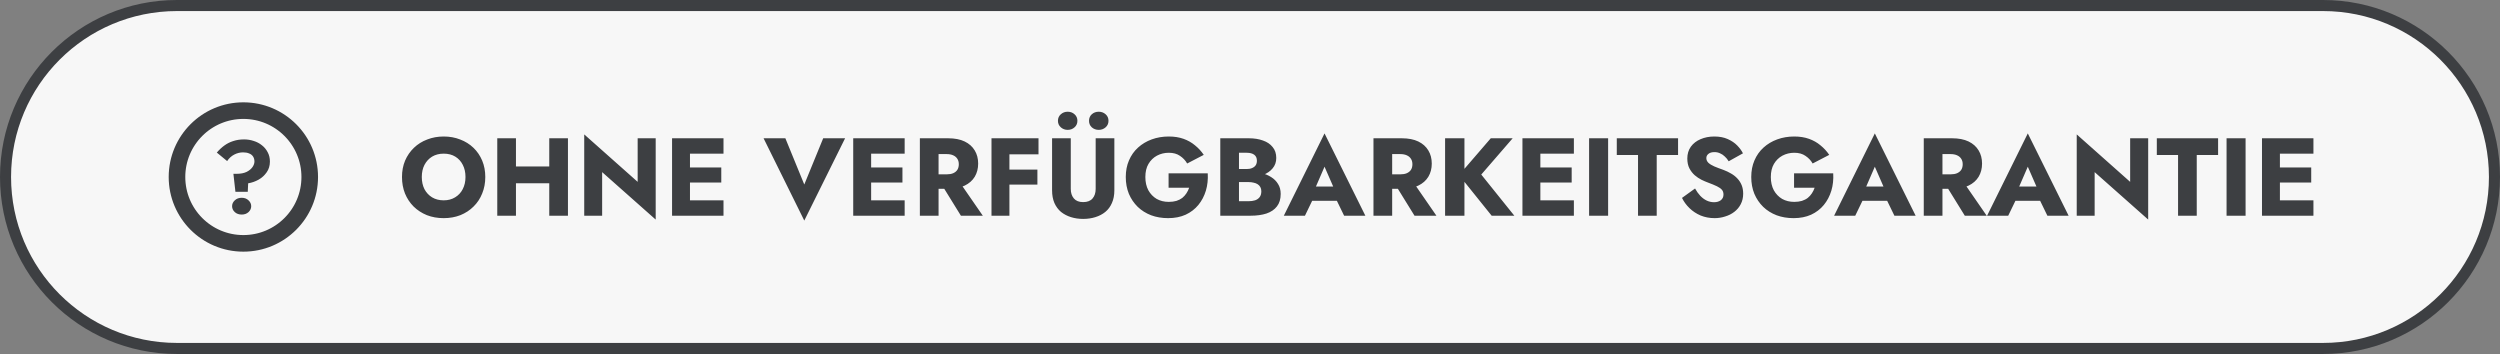
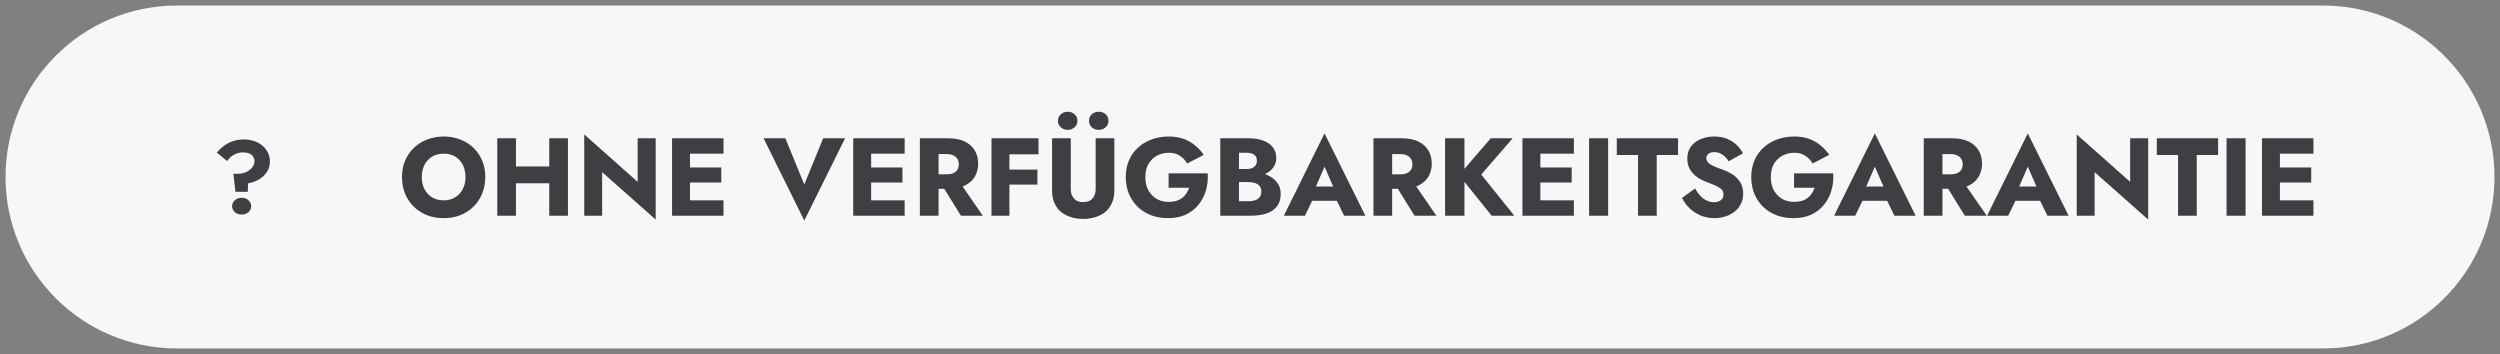
<svg xmlns="http://www.w3.org/2000/svg" width="226" height="32" viewBox="0 0 226 32" fill="none">
  <rect x="0" y="0" width="226" height="32" fill="#808080" stroke="none" />
  <path d="M0.5 16C0.5 7.44 7.44 0.5 16 0.5H210C218.56 0.5 225.5 7.44 225.5 16C225.5 24.56 218.56 31.5 210 31.5H16C7.44 31.5 0.5 24.56 0.5 16Z" fill="#F7F7F7" />
-   <path d="M0.5 16C0.5 7.44 7.44 0.5 16 0.5H210C218.56 0.5 225.5 7.44 225.5 16C225.5 24.56 218.56 31.5 210 31.5H16C7.44 31.5 0.5 24.56 0.5 16Z" stroke="#3D3F42" />
-   <path d="M22 22C25.314 22 28 19.314 28 16C28 12.686 25.314 10 22 10C18.686 10 16 12.686 16 16C16 19.314 18.686 22 22 22Z" stroke="#3D3F42" stroke-width="1.5" stroke-miterlimit="10" />
  <path d="M23.001 14.606C23.001 14.429 22.962 14.28 22.882 14.158C22.803 14.03 22.684 13.935 22.526 13.874C22.373 13.807 22.191 13.774 21.977 13.774C21.697 13.774 21.429 13.841 21.173 13.975C20.917 14.109 20.703 14.304 20.533 14.56L19.6 13.792C19.813 13.542 20.042 13.329 20.286 13.152C20.53 12.975 20.798 12.841 21.09 12.75C21.383 12.652 21.709 12.603 22.069 12.603C22.367 12.603 22.654 12.649 22.928 12.74C23.209 12.826 23.459 12.957 23.678 13.134C23.897 13.304 24.071 13.514 24.199 13.764C24.333 14.008 24.4 14.289 24.4 14.606C24.4 14.977 24.303 15.3 24.108 15.575C23.919 15.849 23.675 16.072 23.376 16.242C23.078 16.407 22.764 16.517 22.434 16.571L22.398 17.339H21.282L21.1 15.712H21.392C21.758 15.712 22.06 15.654 22.297 15.538C22.535 15.416 22.712 15.27 22.828 15.099C22.943 14.929 23.001 14.764 23.001 14.606ZM20.981 18.638C20.981 18.436 21.063 18.26 21.228 18.107C21.392 17.955 21.599 17.879 21.849 17.879C22.099 17.879 22.303 17.955 22.462 18.107C22.626 18.26 22.709 18.436 22.709 18.638C22.709 18.845 22.626 19.025 22.462 19.177C22.303 19.323 22.099 19.396 21.849 19.396C21.599 19.396 21.392 19.323 21.228 19.177C21.063 19.025 20.981 18.845 20.981 18.638Z" fill="#3D3F42" />
  <path d="M38.13 16C38.13 16.413 38.21 16.78 38.37 17.1C38.537 17.413 38.767 17.66 39.06 17.84C39.36 18.02 39.71 18.11 40.11 18.11C40.503 18.11 40.847 18.02 41.14 17.84C41.44 17.66 41.67 17.413 41.83 17.1C41.997 16.78 42.08 16.413 42.08 16C42.08 15.587 42 15.223 41.84 14.91C41.68 14.59 41.453 14.34 41.16 14.16C40.867 13.98 40.517 13.89 40.11 13.89C39.71 13.89 39.36 13.98 39.06 14.16C38.767 14.34 38.537 14.59 38.37 14.91C38.21 15.223 38.13 15.587 38.13 16ZM36.34 16C36.34 15.46 36.433 14.967 36.62 14.52C36.813 14.073 37.08 13.687 37.42 13.36C37.76 13.033 38.16 12.783 38.62 12.61C39.08 12.43 39.577 12.34 40.11 12.34C40.65 12.34 41.147 12.43 41.6 12.61C42.06 12.783 42.46 13.033 42.8 13.36C43.14 13.687 43.403 14.073 43.59 14.52C43.777 14.967 43.87 15.46 43.87 16C43.87 16.54 43.777 17.037 43.59 17.49C43.41 17.943 43.15 18.337 42.81 18.67C42.477 19.003 42.08 19.263 41.62 19.45C41.16 19.63 40.657 19.72 40.11 19.72C39.557 19.72 39.05 19.63 38.59 19.45C38.13 19.263 37.73 19.003 37.39 18.67C37.057 18.337 36.797 17.943 36.61 17.49C36.43 17.037 36.34 16.54 36.34 16ZM45.423 16.57V15.05H50.723V16.57H45.423ZM49.653 12.5H51.343V19.5H49.653V12.5ZM44.953 12.5H46.643V19.5H44.953V12.5ZM57.644 12.5H59.274V19.85L54.434 15.56V19.5H52.814V12.15L57.644 16.44V12.5ZM61.874 19.5V18.11H65.404V19.5H61.874ZM61.874 13.89V12.5H65.404V13.89H61.874ZM61.874 16.5V15.14H65.204V16.5H61.874ZM60.754 12.5H62.374V19.5H60.754V12.5ZM72.707 16.68L74.417 12.5H76.397L72.707 19.94L69.027 12.5H70.997L72.707 16.68ZM78.251 19.5V18.11H81.781V19.5H78.251ZM78.251 13.89V12.5H81.781V13.89H78.251ZM78.251 16.5V15.14H81.581V16.5H78.251ZM77.131 12.5H78.751V19.5H77.131V12.5ZM84.906 16.33H86.656L88.846 19.5H86.866L84.906 16.33ZM83.156 12.5H84.846V19.5H83.156V12.5ZM84.216 13.93V12.5H85.706C86.306 12.5 86.806 12.597 87.206 12.79C87.606 12.983 87.909 13.253 88.116 13.6C88.323 13.94 88.426 14.337 88.426 14.79C88.426 15.237 88.323 15.633 88.116 15.98C87.909 16.32 87.606 16.587 87.206 16.78C86.806 16.973 86.306 17.07 85.706 17.07H84.216V15.76H85.586C85.813 15.76 86.006 15.727 86.166 15.66C86.333 15.587 86.459 15.483 86.546 15.35C86.633 15.21 86.676 15.043 86.676 14.85C86.676 14.657 86.633 14.493 86.546 14.36C86.459 14.22 86.333 14.113 86.166 14.04C86.006 13.967 85.813 13.93 85.586 13.93H84.216ZM90.751 13.95V12.5H93.881V13.95H90.751ZM90.751 16.69V15.33H93.781V16.69H90.751ZM89.631 12.5H91.251V19.5H89.631V12.5ZM95.108 12.5H96.798V17.08C96.798 17.433 96.891 17.72 97.078 17.94C97.265 18.16 97.545 18.27 97.918 18.27C98.298 18.27 98.581 18.16 98.768 17.94C98.955 17.72 99.048 17.433 99.048 17.08V12.5H100.738V17.2C100.738 17.64 100.665 18.023 100.518 18.35C100.378 18.677 100.178 18.947 99.918 19.16C99.665 19.367 99.365 19.523 99.018 19.63C98.678 19.737 98.311 19.79 97.918 19.79C97.525 19.79 97.158 19.737 96.818 19.63C96.478 19.523 96.178 19.367 95.918 19.16C95.665 18.947 95.465 18.677 95.318 18.35C95.178 18.023 95.108 17.64 95.108 17.2V12.5ZM98.448 10.92C98.448 10.68 98.531 10.483 98.698 10.33C98.871 10.177 99.081 10.1 99.328 10.1C99.568 10.1 99.775 10.177 99.948 10.33C100.121 10.483 100.208 10.68 100.208 10.92C100.208 11.16 100.121 11.357 99.948 11.51C99.775 11.663 99.568 11.74 99.328 11.74C99.081 11.74 98.871 11.663 98.698 11.51C98.531 11.357 98.448 11.16 98.448 10.92ZM95.638 10.92C95.638 10.68 95.725 10.483 95.898 10.33C96.071 10.177 96.278 10.1 96.518 10.1C96.765 10.1 96.971 10.177 97.138 10.33C97.311 10.483 97.398 10.68 97.398 10.92C97.398 11.16 97.311 11.357 97.138 11.51C96.971 11.663 96.765 11.74 96.518 11.74C96.278 11.74 96.071 11.663 95.898 11.51C95.725 11.357 95.638 11.16 95.638 10.92ZM105.64 16.97V15.67H109.18C109.213 16.23 109.156 16.753 109.01 17.24C108.863 17.727 108.636 18.157 108.33 18.53C108.023 18.903 107.64 19.197 107.18 19.41C106.72 19.617 106.193 19.72 105.6 19.72C105.04 19.72 104.526 19.633 104.06 19.46C103.593 19.28 103.19 19.027 102.85 18.7C102.51 18.367 102.243 17.973 102.05 17.52C101.863 17.06 101.77 16.553 101.77 16C101.77 15.447 101.866 14.947 102.06 14.5C102.253 14.047 102.526 13.66 102.88 13.34C103.233 13.02 103.646 12.773 104.12 12.6C104.593 12.427 105.106 12.34 105.66 12.34C106.153 12.34 106.596 12.41 106.99 12.55C107.383 12.69 107.73 12.887 108.03 13.14C108.336 13.387 108.6 13.673 108.82 14L107.32 14.78C107.16 14.5 106.943 14.27 106.67 14.09C106.403 13.903 106.066 13.81 105.66 13.81C105.273 13.81 104.916 13.897 104.59 14.07C104.27 14.243 104.013 14.493 103.82 14.82C103.633 15.14 103.54 15.533 103.54 16C103.54 16.46 103.63 16.86 103.81 17.2C103.996 17.533 104.246 17.793 104.56 17.98C104.88 18.16 105.246 18.25 105.66 18.25C105.913 18.25 106.143 18.22 106.35 18.16C106.556 18.093 106.733 18.003 106.88 17.89C107.026 17.77 107.15 17.633 107.25 17.48C107.356 17.32 107.44 17.15 107.5 16.97H105.64ZM111.574 16.02V15.28H112.704C112.898 15.28 113.061 15.25 113.194 15.19C113.334 15.13 113.441 15.047 113.514 14.94C113.588 14.827 113.624 14.69 113.624 14.53C113.624 14.29 113.544 14.11 113.384 13.99C113.224 13.87 112.998 13.81 112.704 13.81H112.004V18.19H112.864C113.084 18.19 113.281 18.163 113.454 18.11C113.628 18.05 113.764 17.957 113.864 17.83C113.971 17.697 114.024 17.517 114.024 17.29C114.024 17.143 113.994 17.017 113.934 16.91C113.874 16.803 113.791 16.717 113.684 16.65C113.578 16.583 113.454 16.537 113.314 16.51C113.181 16.477 113.031 16.46 112.864 16.46H111.574V15.54H113.054C113.394 15.54 113.724 15.577 114.044 15.65C114.364 15.723 114.654 15.843 114.914 16.01C115.174 16.17 115.381 16.377 115.534 16.63C115.694 16.877 115.774 17.177 115.774 17.53C115.774 17.997 115.661 18.373 115.434 18.66C115.214 18.947 114.901 19.16 114.494 19.3C114.088 19.433 113.608 19.5 113.054 19.5H110.314V12.5H112.884C113.371 12.5 113.798 12.567 114.164 12.7C114.538 12.827 114.831 13.023 115.044 13.29C115.264 13.55 115.374 13.88 115.374 14.28C115.374 14.647 115.264 14.96 115.044 15.22C114.831 15.48 114.538 15.68 114.164 15.82C113.798 15.953 113.371 16.02 112.884 16.02H111.574ZM117.908 18.15L118.028 16.86H121.498L121.608 18.15H117.908ZM119.738 15.07L118.758 17.33L118.838 17.7L117.968 19.5H116.058L119.738 12.06L123.428 19.5H121.508L120.668 17.77L120.728 17.34L119.738 15.07ZM125.912 16.33H127.662L129.852 19.5H127.872L125.912 16.33ZM124.162 12.5H125.852V19.5H124.162V12.5ZM125.222 13.93V12.5H126.712C127.312 12.5 127.812 12.597 128.212 12.79C128.612 12.983 128.915 13.253 129.122 13.6C129.329 13.94 129.432 14.337 129.432 14.79C129.432 15.237 129.329 15.633 129.122 15.98C128.915 16.32 128.612 16.587 128.212 16.78C127.812 16.973 127.312 17.07 126.712 17.07H125.222V15.76H126.592C126.819 15.76 127.012 15.727 127.172 15.66C127.339 15.587 127.465 15.483 127.552 15.35C127.639 15.21 127.682 15.043 127.682 14.85C127.682 14.657 127.639 14.493 127.552 14.36C127.465 14.22 127.339 14.113 127.172 14.04C127.012 13.967 126.819 13.93 126.592 13.93H125.222ZM130.636 12.5H132.386V19.5H130.636V12.5ZM134.766 12.5H136.746L133.906 15.78L136.896 19.5H134.846L131.896 15.83L134.766 12.5ZM138.749 19.5V18.11H142.279V19.5H138.749ZM138.749 13.89V12.5H142.279V13.89H138.749ZM138.749 16.5V15.14H142.079V16.5H138.749ZM137.629 12.5H139.249V19.5H137.629V12.5ZM143.654 12.5H145.374V19.5H143.654V12.5ZM146.157 14.01V12.5H151.697V14.01H149.767V19.5H148.077V14.01H146.157ZM153.233 17.04C153.373 17.293 153.529 17.513 153.703 17.7C153.883 17.887 154.076 18.03 154.283 18.13C154.496 18.23 154.719 18.28 154.953 18.28C155.199 18.28 155.403 18.22 155.563 18.1C155.723 17.973 155.803 17.803 155.803 17.59C155.803 17.41 155.756 17.267 155.663 17.16C155.569 17.047 155.419 16.94 155.213 16.84C155.006 16.74 154.733 16.627 154.393 16.5C154.226 16.44 154.033 16.357 153.813 16.25C153.599 16.143 153.396 16.007 153.203 15.84C153.009 15.667 152.849 15.46 152.723 15.22C152.596 14.973 152.533 14.677 152.533 14.33C152.533 13.917 152.639 13.56 152.853 13.26C153.073 12.96 153.366 12.733 153.733 12.58C154.106 12.42 154.519 12.34 154.973 12.34C155.439 12.34 155.843 12.417 156.183 12.57C156.529 12.723 156.816 12.917 157.043 13.15C157.269 13.383 157.443 13.62 157.563 13.86L156.273 14.58C156.173 14.413 156.056 14.27 155.923 14.15C155.796 14.023 155.653 13.927 155.493 13.86C155.339 13.787 155.173 13.75 154.993 13.75C154.753 13.75 154.569 13.803 154.443 13.91C154.316 14.01 154.253 14.137 154.253 14.29C154.253 14.45 154.313 14.59 154.433 14.71C154.559 14.83 154.736 14.94 154.963 15.04C155.196 15.14 155.476 15.247 155.803 15.36C156.049 15.453 156.279 15.563 156.493 15.69C156.706 15.81 156.893 15.957 157.053 16.13C157.219 16.303 157.349 16.503 157.443 16.73C157.536 16.957 157.583 17.217 157.583 17.51C157.583 17.863 157.509 18.18 157.363 18.46C157.223 18.733 157.029 18.963 156.783 19.15C156.543 19.337 156.266 19.477 155.953 19.57C155.646 19.67 155.329 19.72 155.003 19.72C154.549 19.72 154.126 19.64 153.733 19.48C153.346 19.313 153.009 19.09 152.723 18.81C152.436 18.53 152.213 18.223 152.053 17.89L153.233 17.04ZM162.183 16.97V15.67H165.723C165.756 16.23 165.699 16.753 165.553 17.24C165.406 17.727 165.179 18.157 164.873 18.53C164.566 18.903 164.183 19.197 163.723 19.41C163.263 19.617 162.736 19.72 162.143 19.72C161.583 19.72 161.069 19.633 160.603 19.46C160.136 19.28 159.733 19.027 159.393 18.7C159.053 18.367 158.786 17.973 158.593 17.52C158.406 17.06 158.313 16.553 158.313 16C158.313 15.447 158.409 14.947 158.603 14.5C158.796 14.047 159.069 13.66 159.423 13.34C159.776 13.02 160.189 12.773 160.663 12.6C161.136 12.427 161.649 12.34 162.203 12.34C162.696 12.34 163.139 12.41 163.533 12.55C163.926 12.69 164.273 12.887 164.573 13.14C164.879 13.387 165.143 13.673 165.363 14L163.863 14.78C163.703 14.5 163.486 14.27 163.213 14.09C162.946 13.903 162.609 13.81 162.203 13.81C161.816 13.81 161.459 13.897 161.133 14.07C160.813 14.243 160.556 14.493 160.363 14.82C160.176 15.14 160.083 15.533 160.083 16C160.083 16.46 160.173 16.86 160.353 17.2C160.539 17.533 160.789 17.793 161.103 17.98C161.423 18.16 161.789 18.25 162.203 18.25C162.456 18.25 162.686 18.22 162.893 18.16C163.099 18.093 163.276 18.003 163.423 17.89C163.569 17.77 163.693 17.633 163.793 17.48C163.899 17.32 163.983 17.15 164.043 16.97H162.183ZM167.654 18.15L167.774 16.86H171.244L171.354 18.15H167.654ZM169.484 15.07L168.504 17.33L168.584 17.7L167.714 19.5H165.804L169.484 12.06L173.174 19.5H171.254L170.414 17.77L170.474 17.34L169.484 15.07ZM175.658 16.33H177.408L179.598 19.5H177.618L175.658 16.33ZM173.908 12.5H175.598V19.5H173.908V12.5ZM174.968 13.93V12.5H176.458C177.058 12.5 177.558 12.597 177.958 12.79C178.358 12.983 178.661 13.253 178.868 13.6C179.075 13.94 179.178 14.337 179.178 14.79C179.178 15.237 179.075 15.633 178.868 15.98C178.661 16.32 178.358 16.587 177.958 16.78C177.558 16.973 177.058 17.07 176.458 17.07H174.968V15.76H176.338C176.565 15.76 176.758 15.727 176.918 15.66C177.085 15.587 177.211 15.483 177.298 15.35C177.385 15.21 177.428 15.043 177.428 14.85C177.428 14.657 177.385 14.493 177.298 14.36C177.211 14.22 177.085 14.113 176.918 14.04C176.758 13.967 176.565 13.93 176.338 13.93H174.968ZM181.483 18.15L181.603 16.86H185.073L185.183 18.15H181.483ZM183.313 15.07L182.333 17.33L182.413 17.7L181.543 19.5H179.633L183.313 12.06L187.003 19.5H185.083L184.243 17.77L184.303 17.34L183.313 15.07ZM192.566 12.5H194.196V19.85L189.356 15.56V19.5H187.736V12.15L192.566 16.44V12.5ZM194.976 14.01V12.5H200.516V14.01H198.586V19.5H196.896V14.01H194.976ZM201.281 12.5H203.001V19.5H201.281V12.5ZM205.604 19.5V18.11H209.134V19.5H205.604ZM205.604 13.89V12.5H209.134V13.89H205.604ZM205.604 16.5V15.14H208.934V16.5H205.604ZM204.484 12.5H206.104V19.5H204.484V12.5Z" fill="#3D3F42" />
</svg>